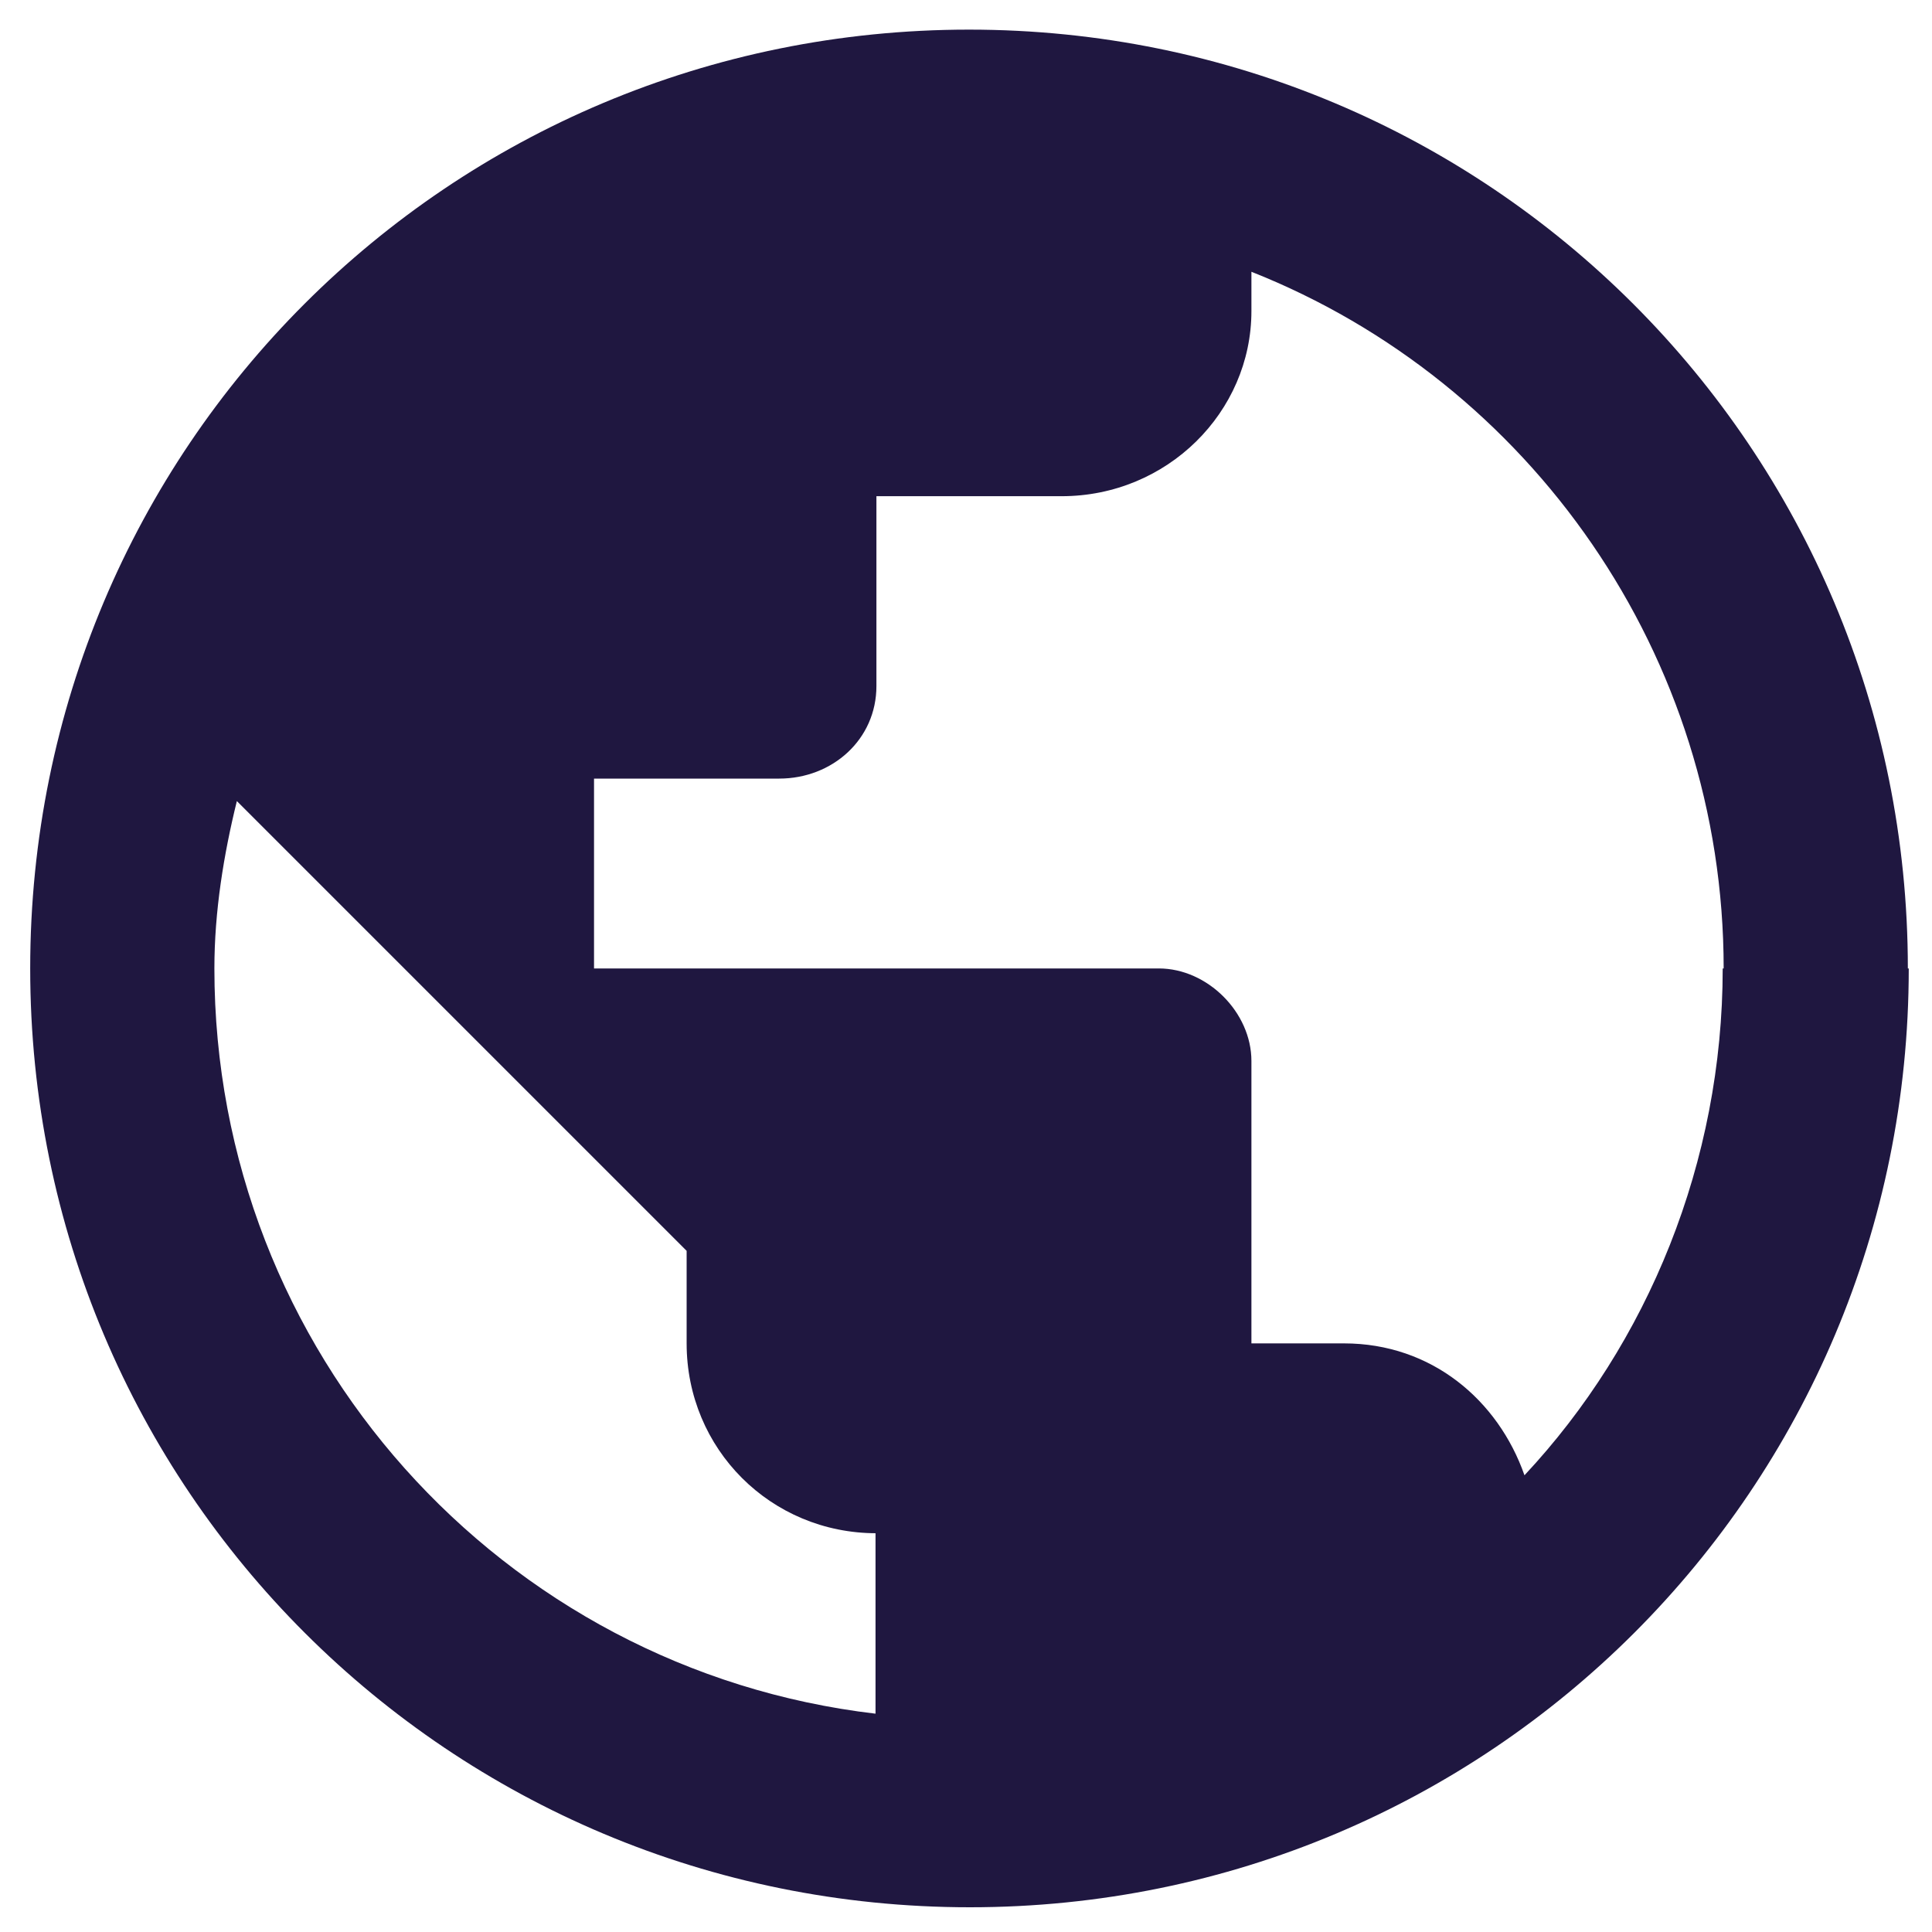
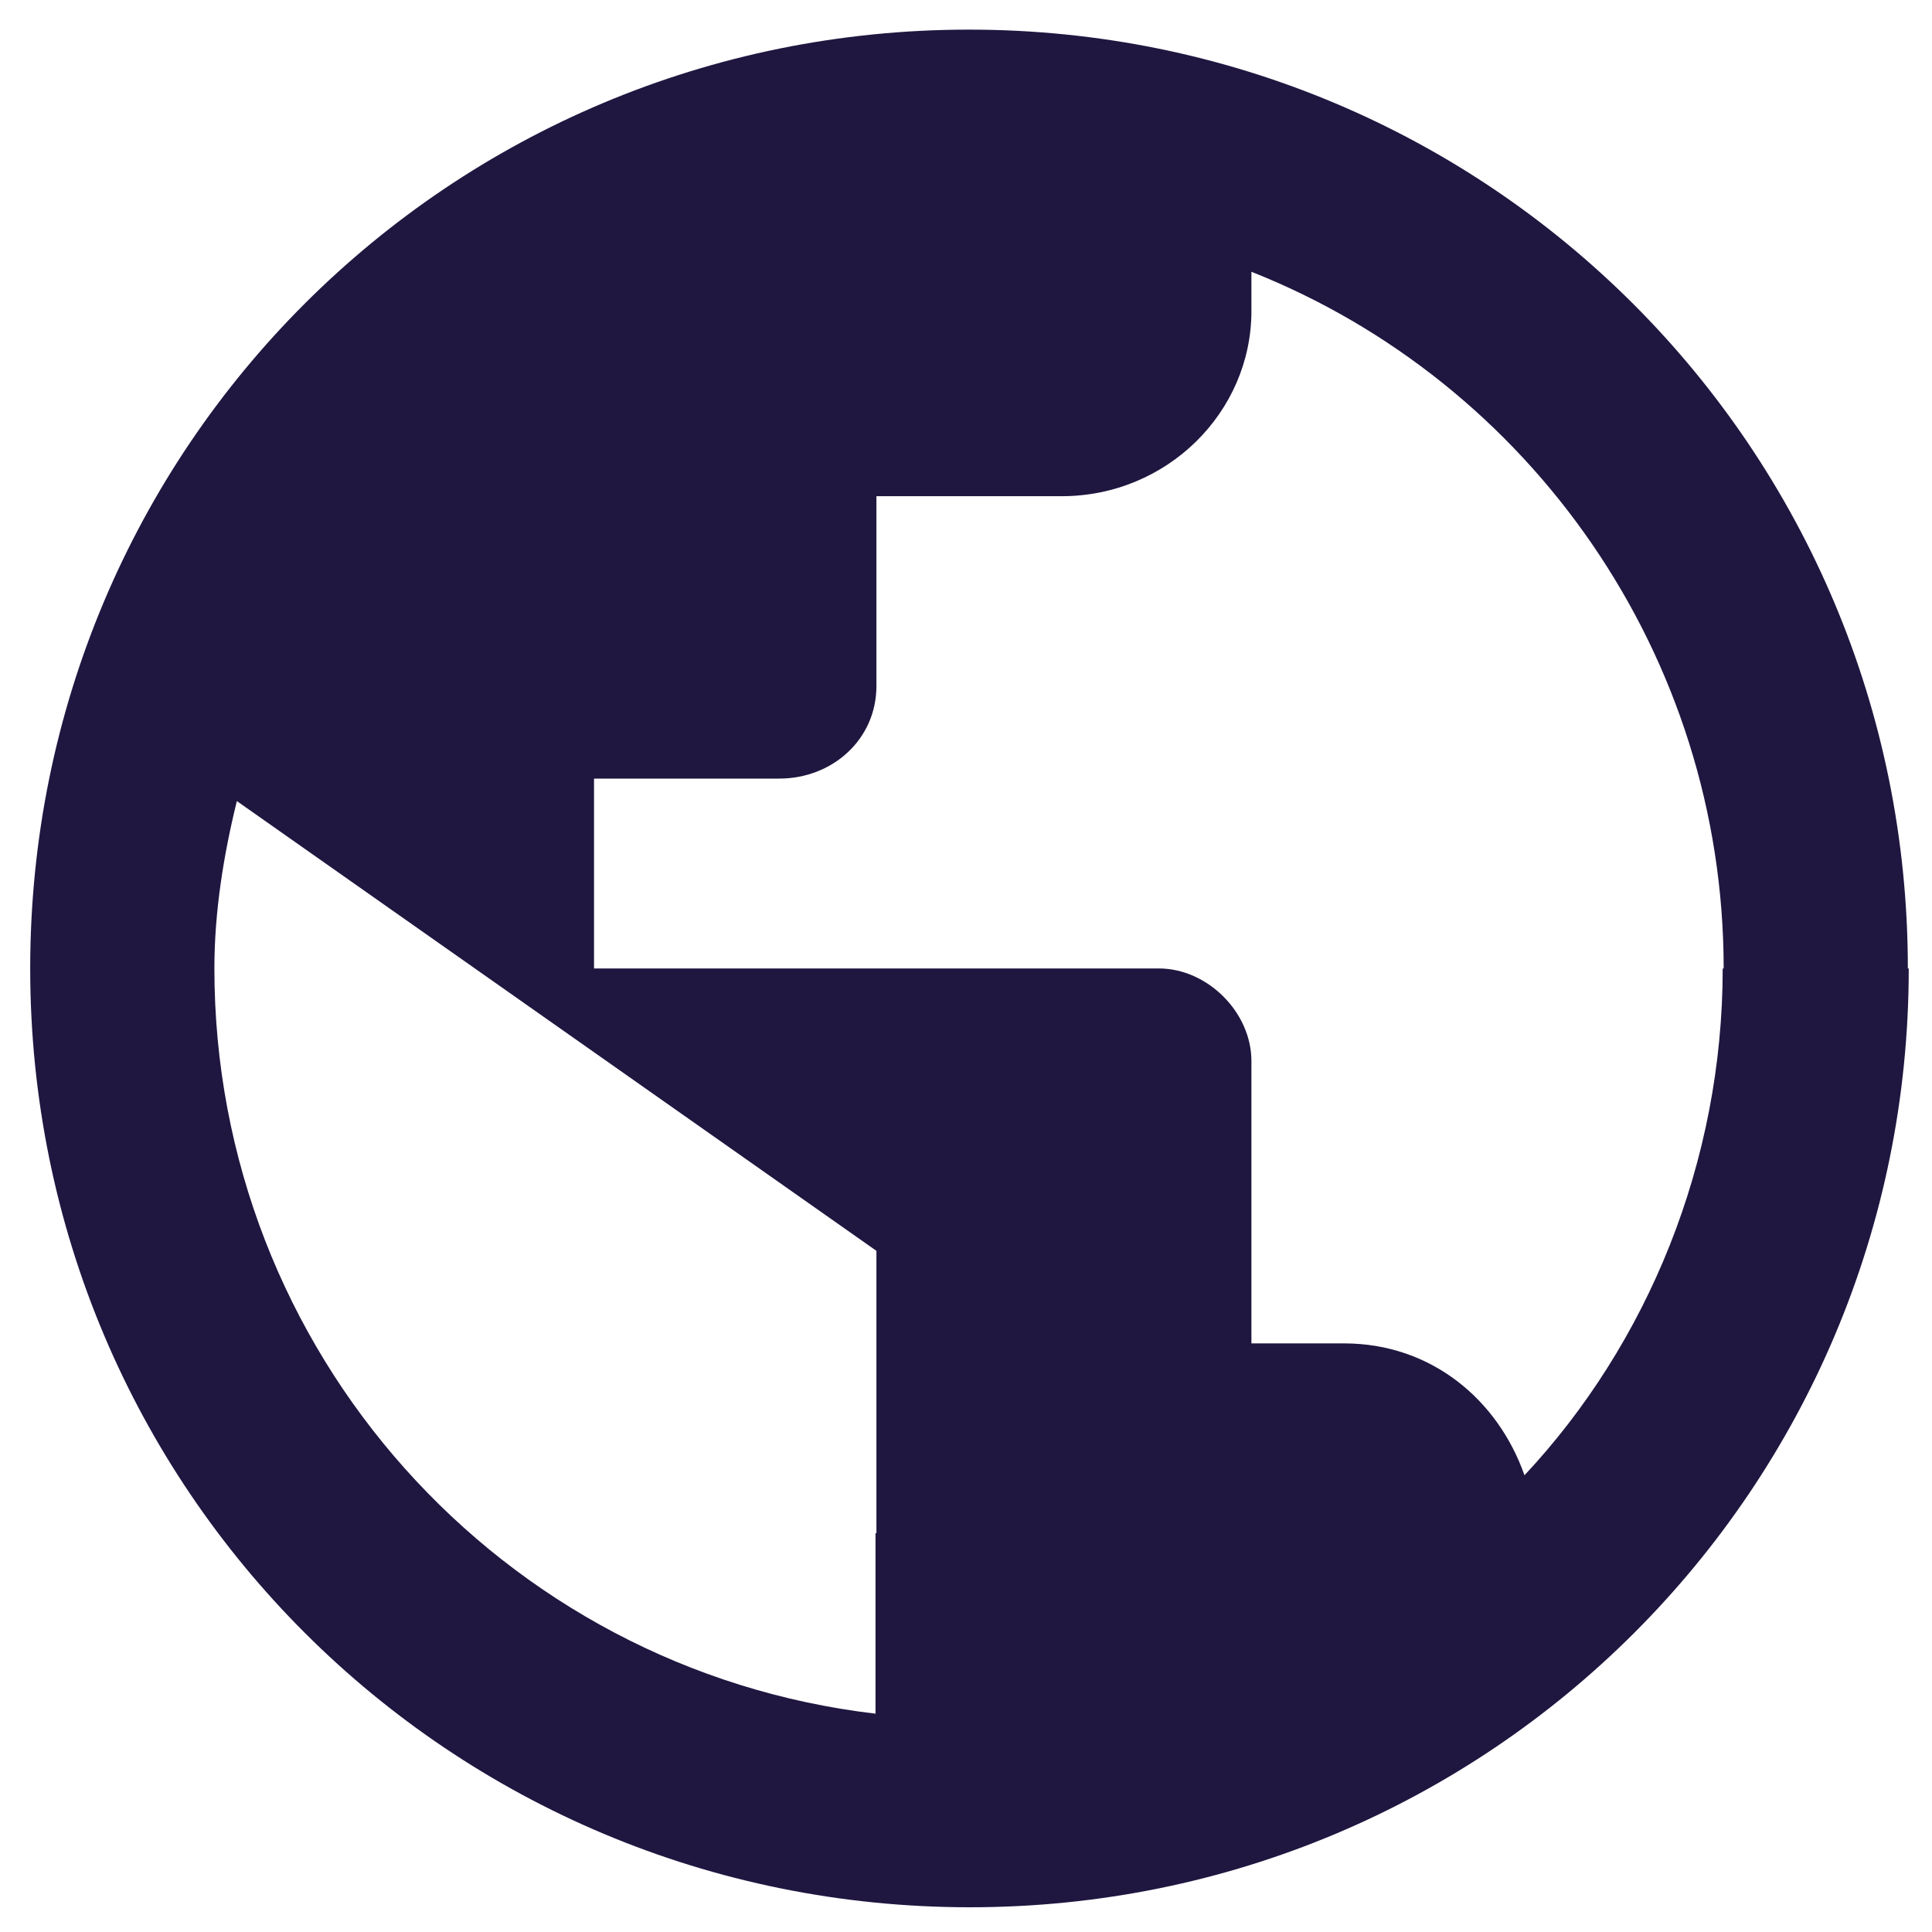
<svg xmlns="http://www.w3.org/2000/svg" width="30" height="30" viewBox="0 0 30 30" fill="none">
-   <path d="M29.639 15.038C29.639 23.111 23.134 29.616 15.061 29.616C6.988 29.616 0.469 23.125 0.469 15.038C0.469 6.95 6.974 0.46 15.047 0.46C23.12 0.46 29.625 6.965 29.625 15.038H29.639ZM13.609 23.808C11.969 23.808 10.662 22.501 10.662 20.86V19.423L3.678 12.439C3.474 13.266 3.329 14.152 3.329 15.038C3.329 20.991 7.787 25.928 13.595 26.61V23.808H13.609ZM26.765 15.038C26.765 10.174 23.759 5.934 19.432 4.22V4.83C19.432 6.398 18.125 7.705 16.484 7.705H13.609V10.653C13.609 11.48 12.927 12.09 12.099 12.09H9.224V15.038H17.994C18.749 15.038 19.432 15.72 19.432 16.475V20.86H20.869C22.234 20.86 23.265 21.746 23.672 22.908C25.588 20.86 26.75 18.043 26.75 15.038H26.765Z" fill="#1F1740" />
+   <path d="M29.639 15.038C29.639 23.111 23.134 29.616 15.061 29.616C6.988 29.616 0.469 23.125 0.469 15.038C0.469 6.95 6.974 0.46 15.047 0.46C23.12 0.46 29.625 6.965 29.625 15.038H29.639ZM13.609 23.808V19.423L3.678 12.439C3.474 13.266 3.329 14.152 3.329 15.038C3.329 20.991 7.787 25.928 13.595 26.61V23.808H13.609ZM26.765 15.038C26.765 10.174 23.759 5.934 19.432 4.22V4.83C19.432 6.398 18.125 7.705 16.484 7.705H13.609V10.653C13.609 11.48 12.927 12.09 12.099 12.09H9.224V15.038H17.994C18.749 15.038 19.432 15.72 19.432 16.475V20.86H20.869C22.234 20.86 23.265 21.746 23.672 22.908C25.588 20.86 26.75 18.043 26.75 15.038H26.765Z" fill="#1F1740" />
</svg>